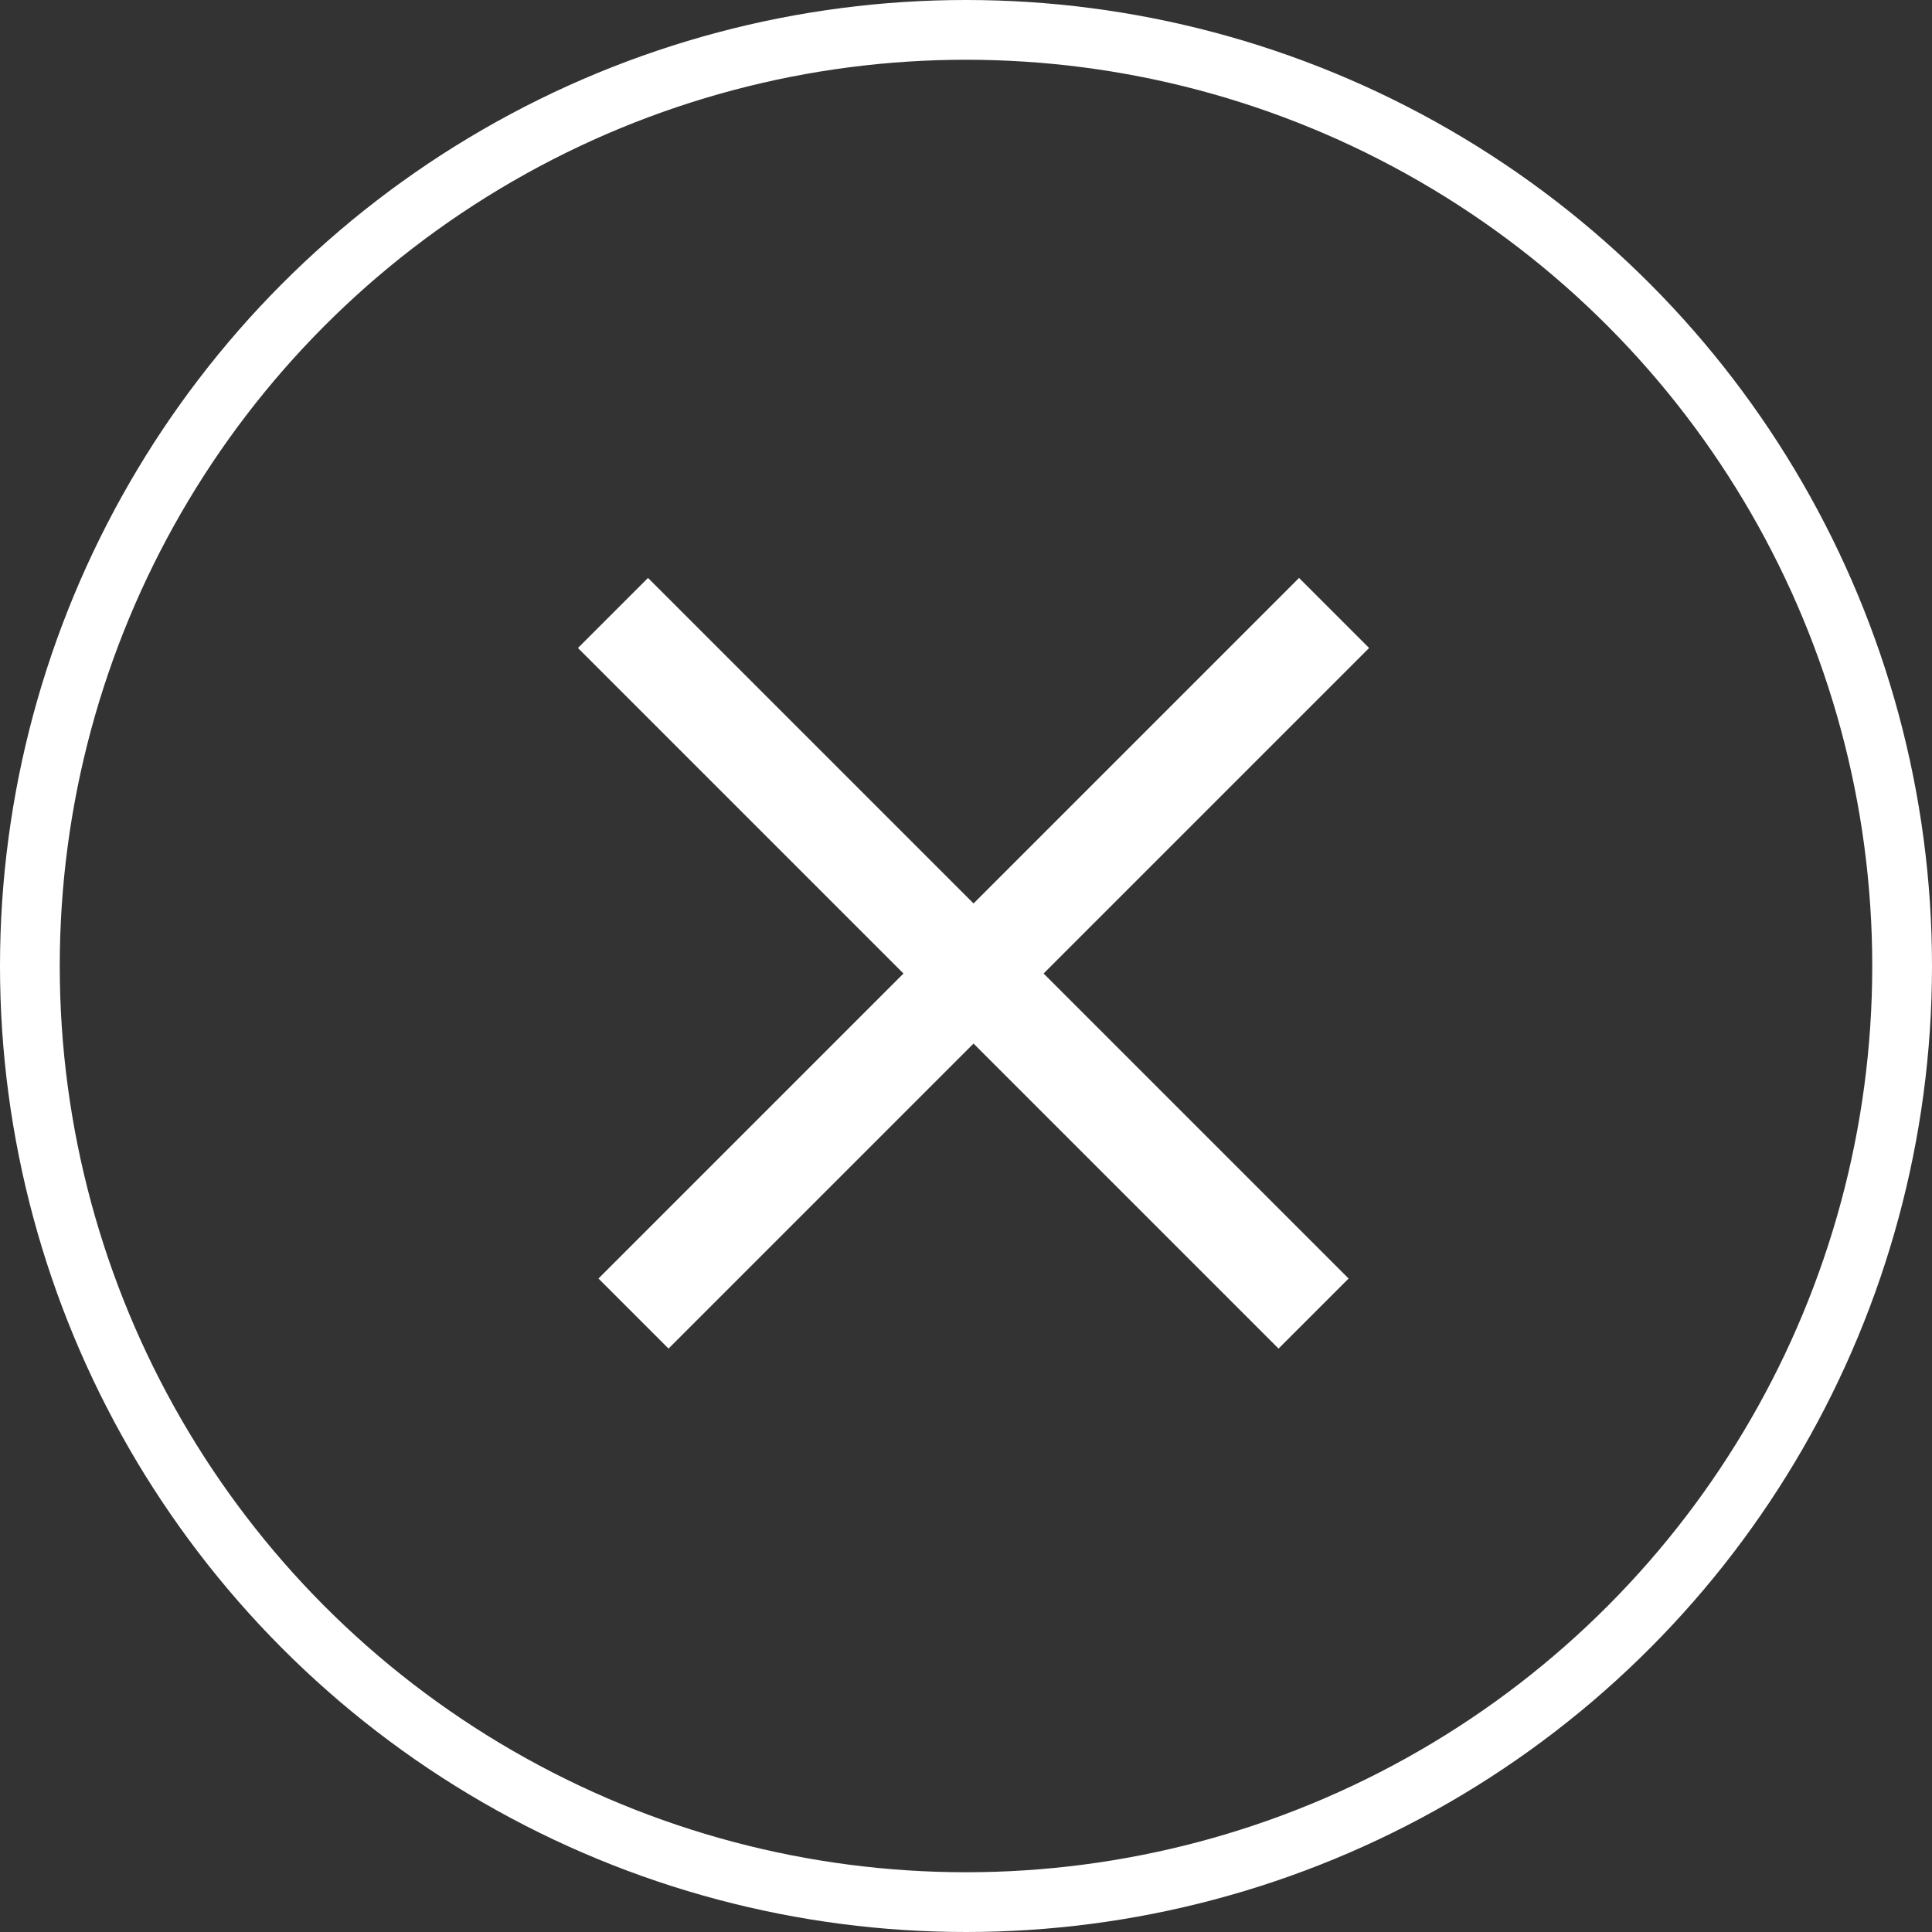
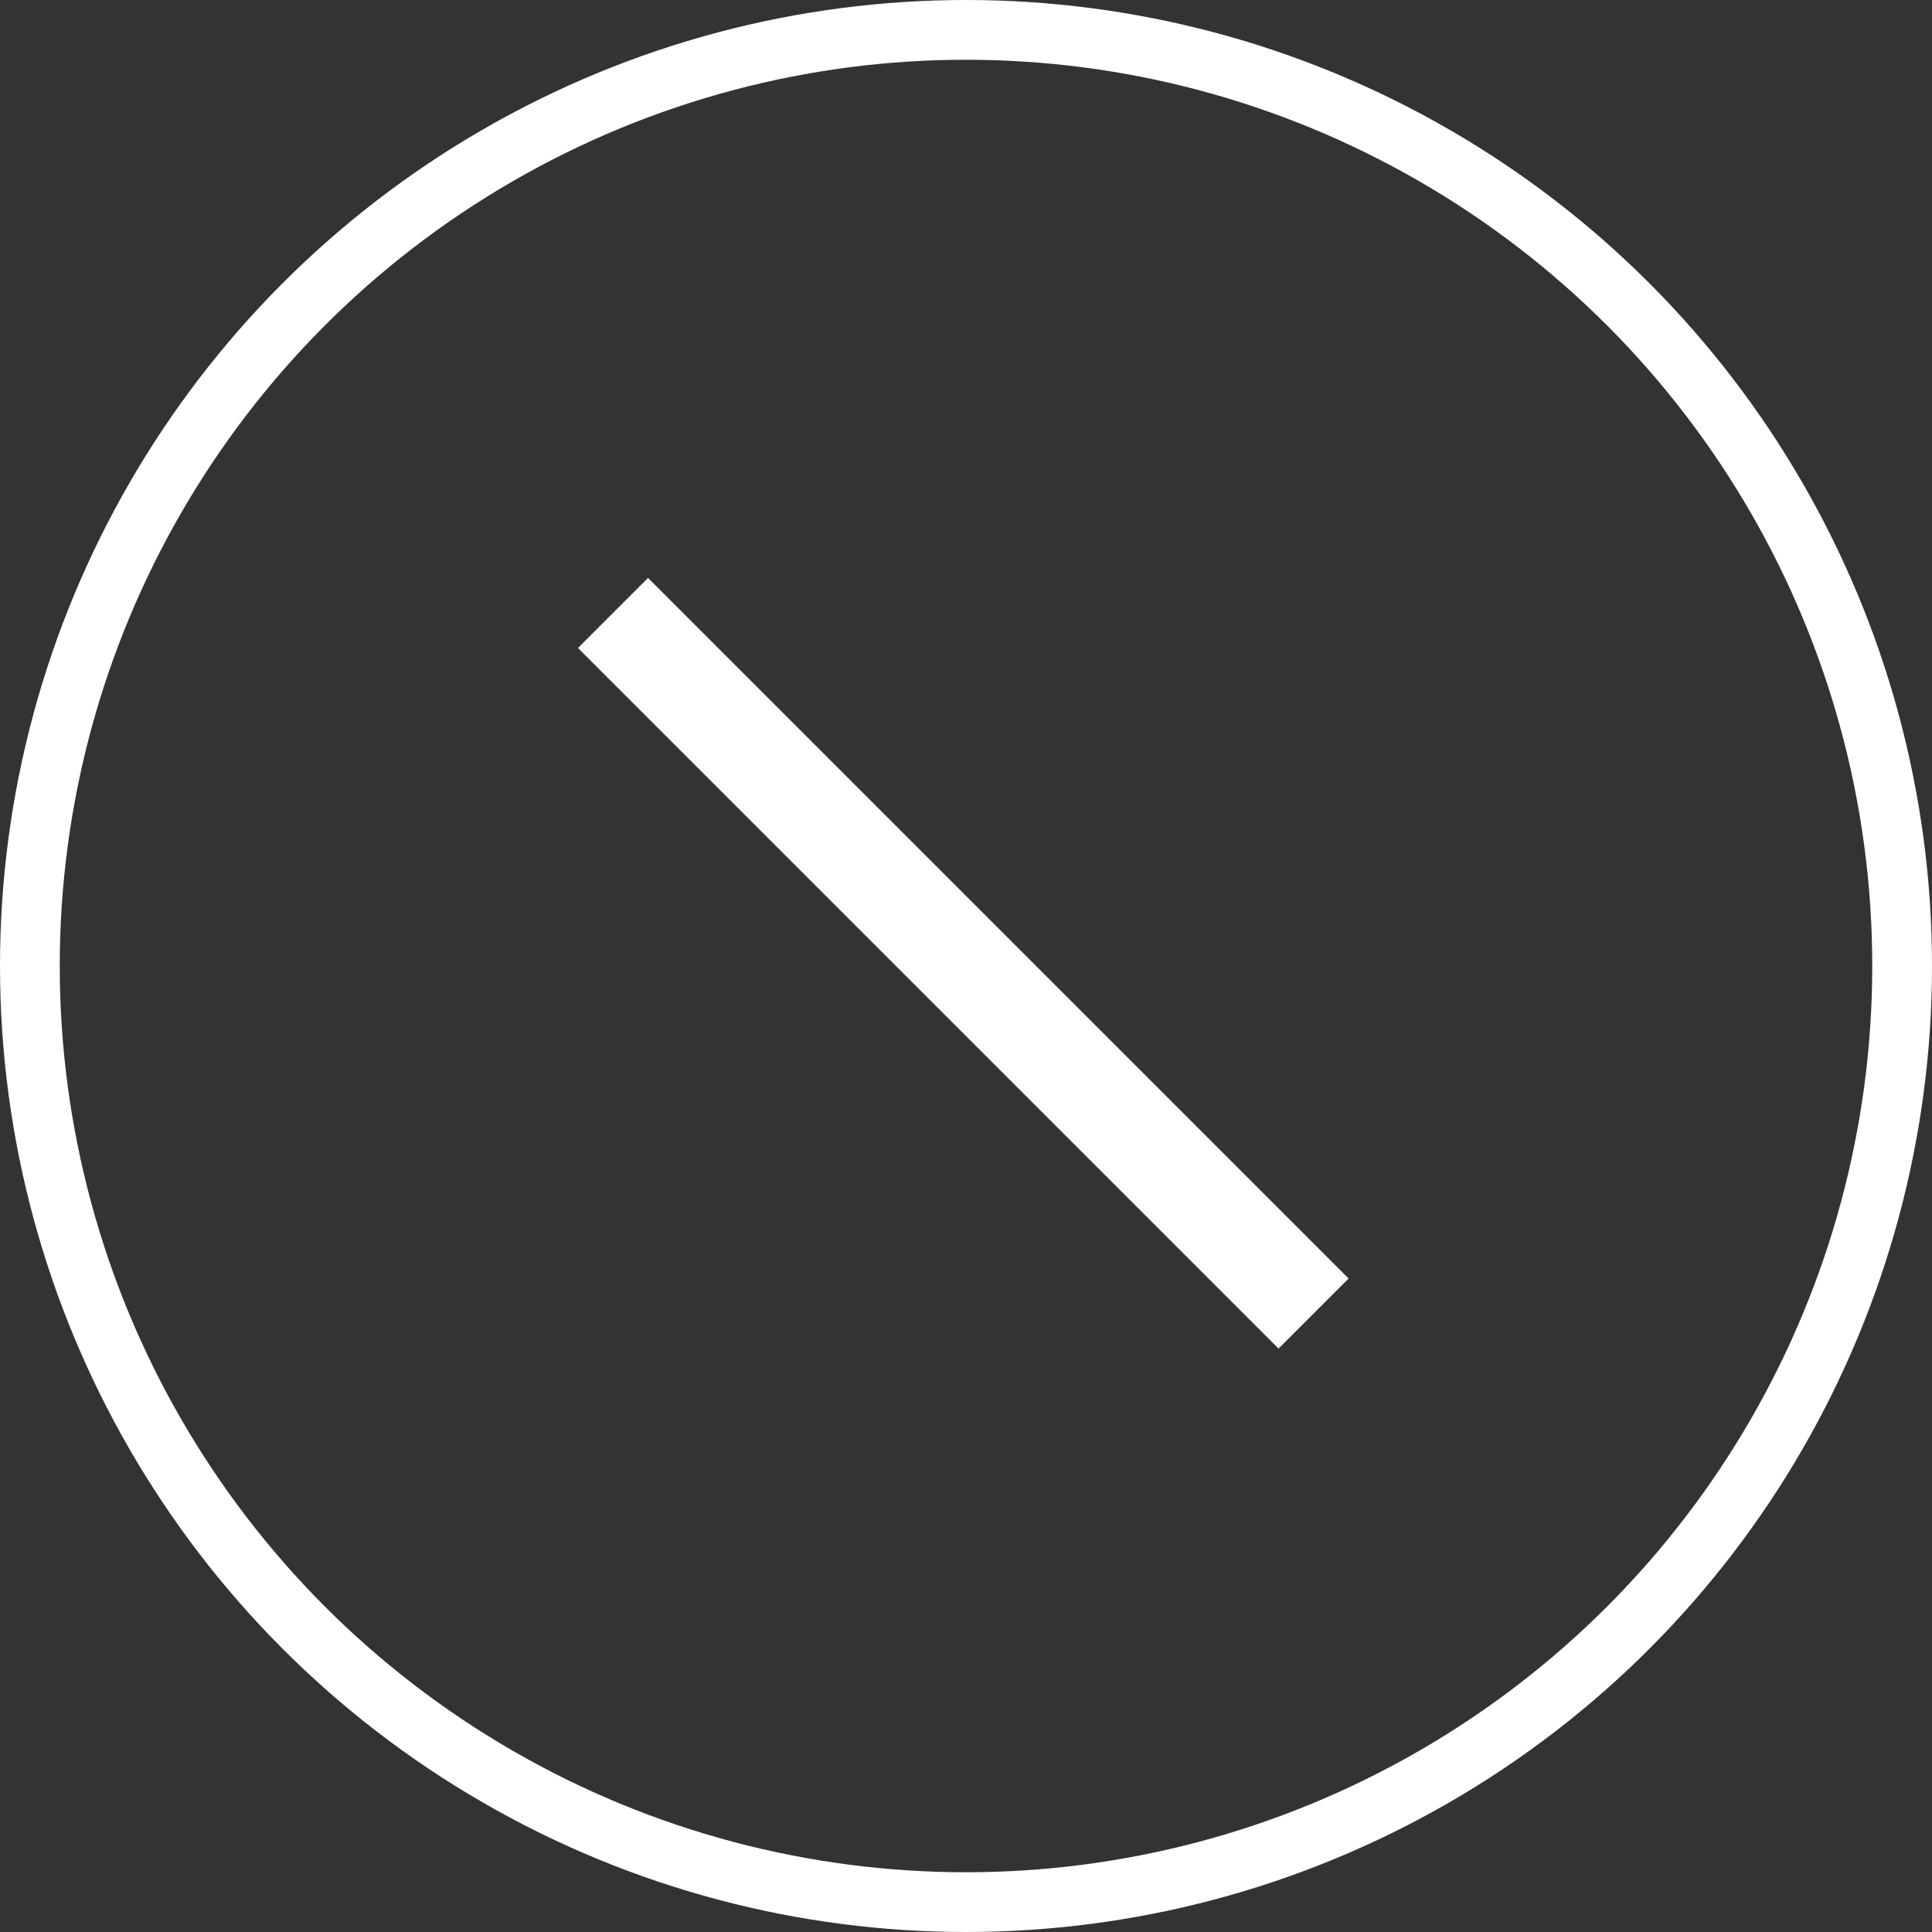
<svg xmlns="http://www.w3.org/2000/svg" width="97" height="97" viewBox="0 0 97 97" fill="none">
  <rect x="0" y="0" width="97" height="97" fill="#333333" stroke="none" />
  <rect x="32.535" y="29.017" width="49.744" height="4.974" transform="rotate(45 32.535 29.017)" fill="white" />
-   <rect x="30.047" y="64.191" width="49.744" height="4.974" transform="rotate(-45 30.047 64.191)" fill="white" />
  <circle cx="48.5" cy="48.5" r="47" stroke="white" stroke-width="3" />
</svg>